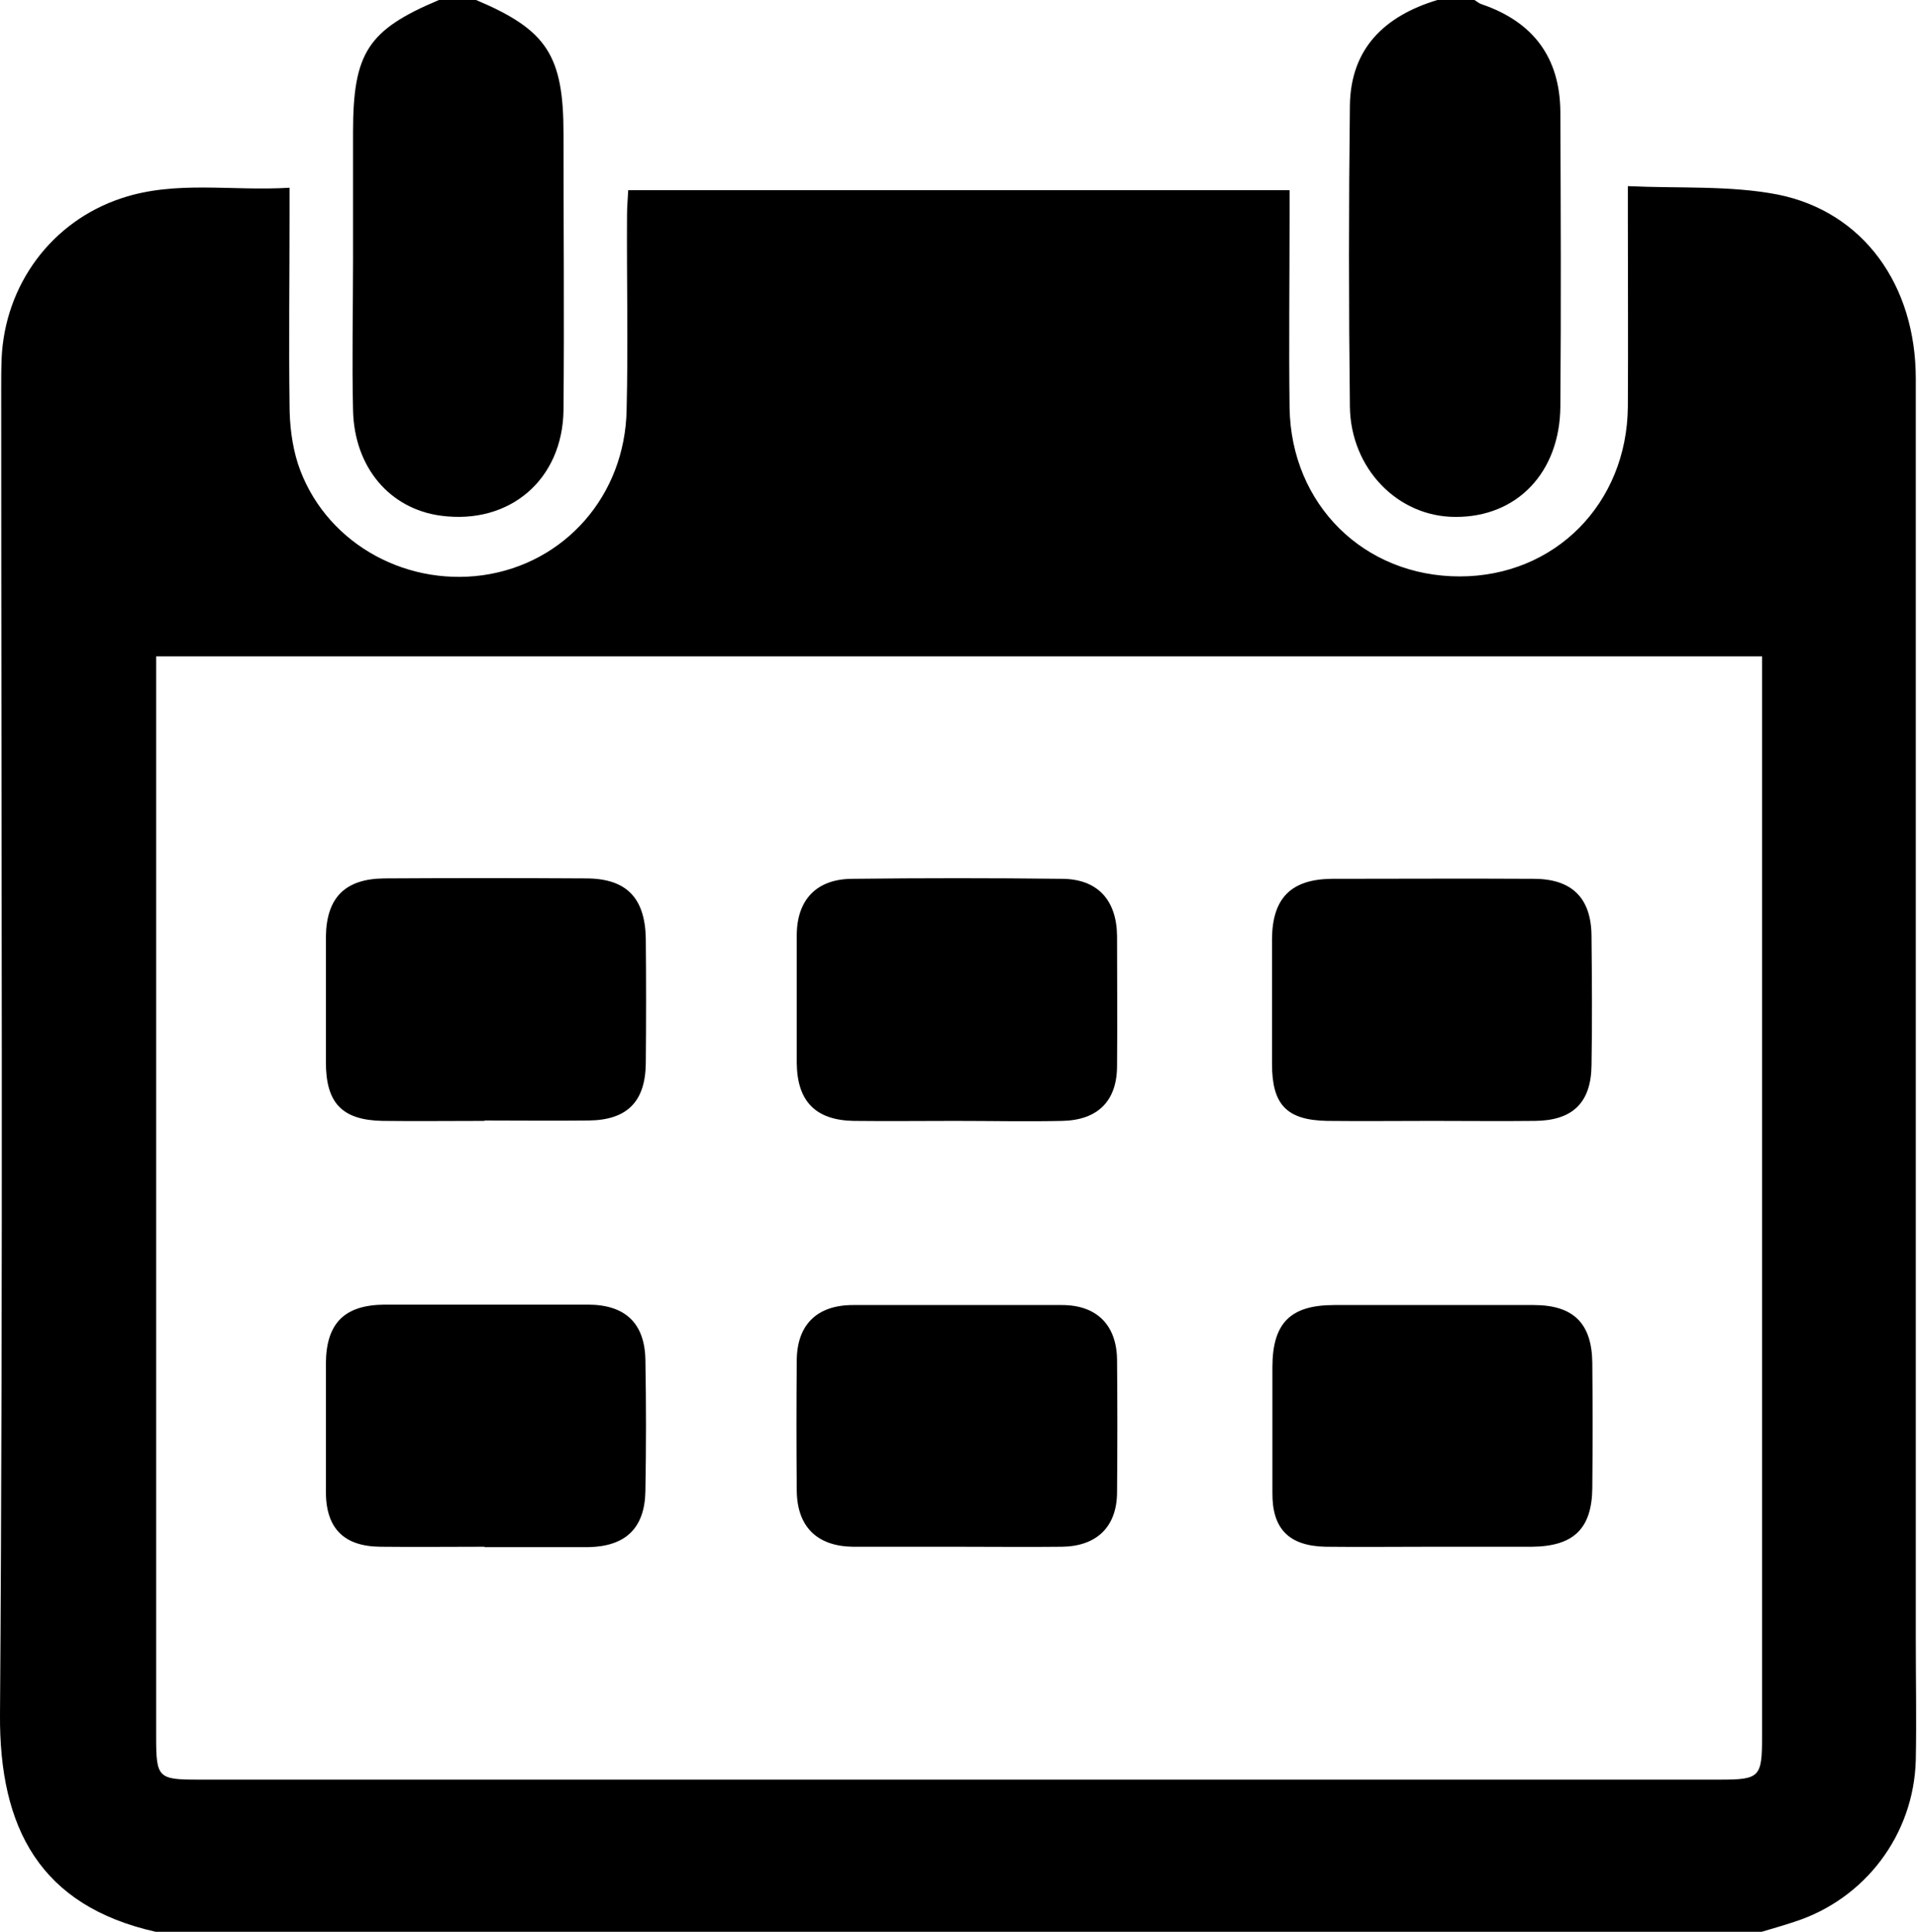
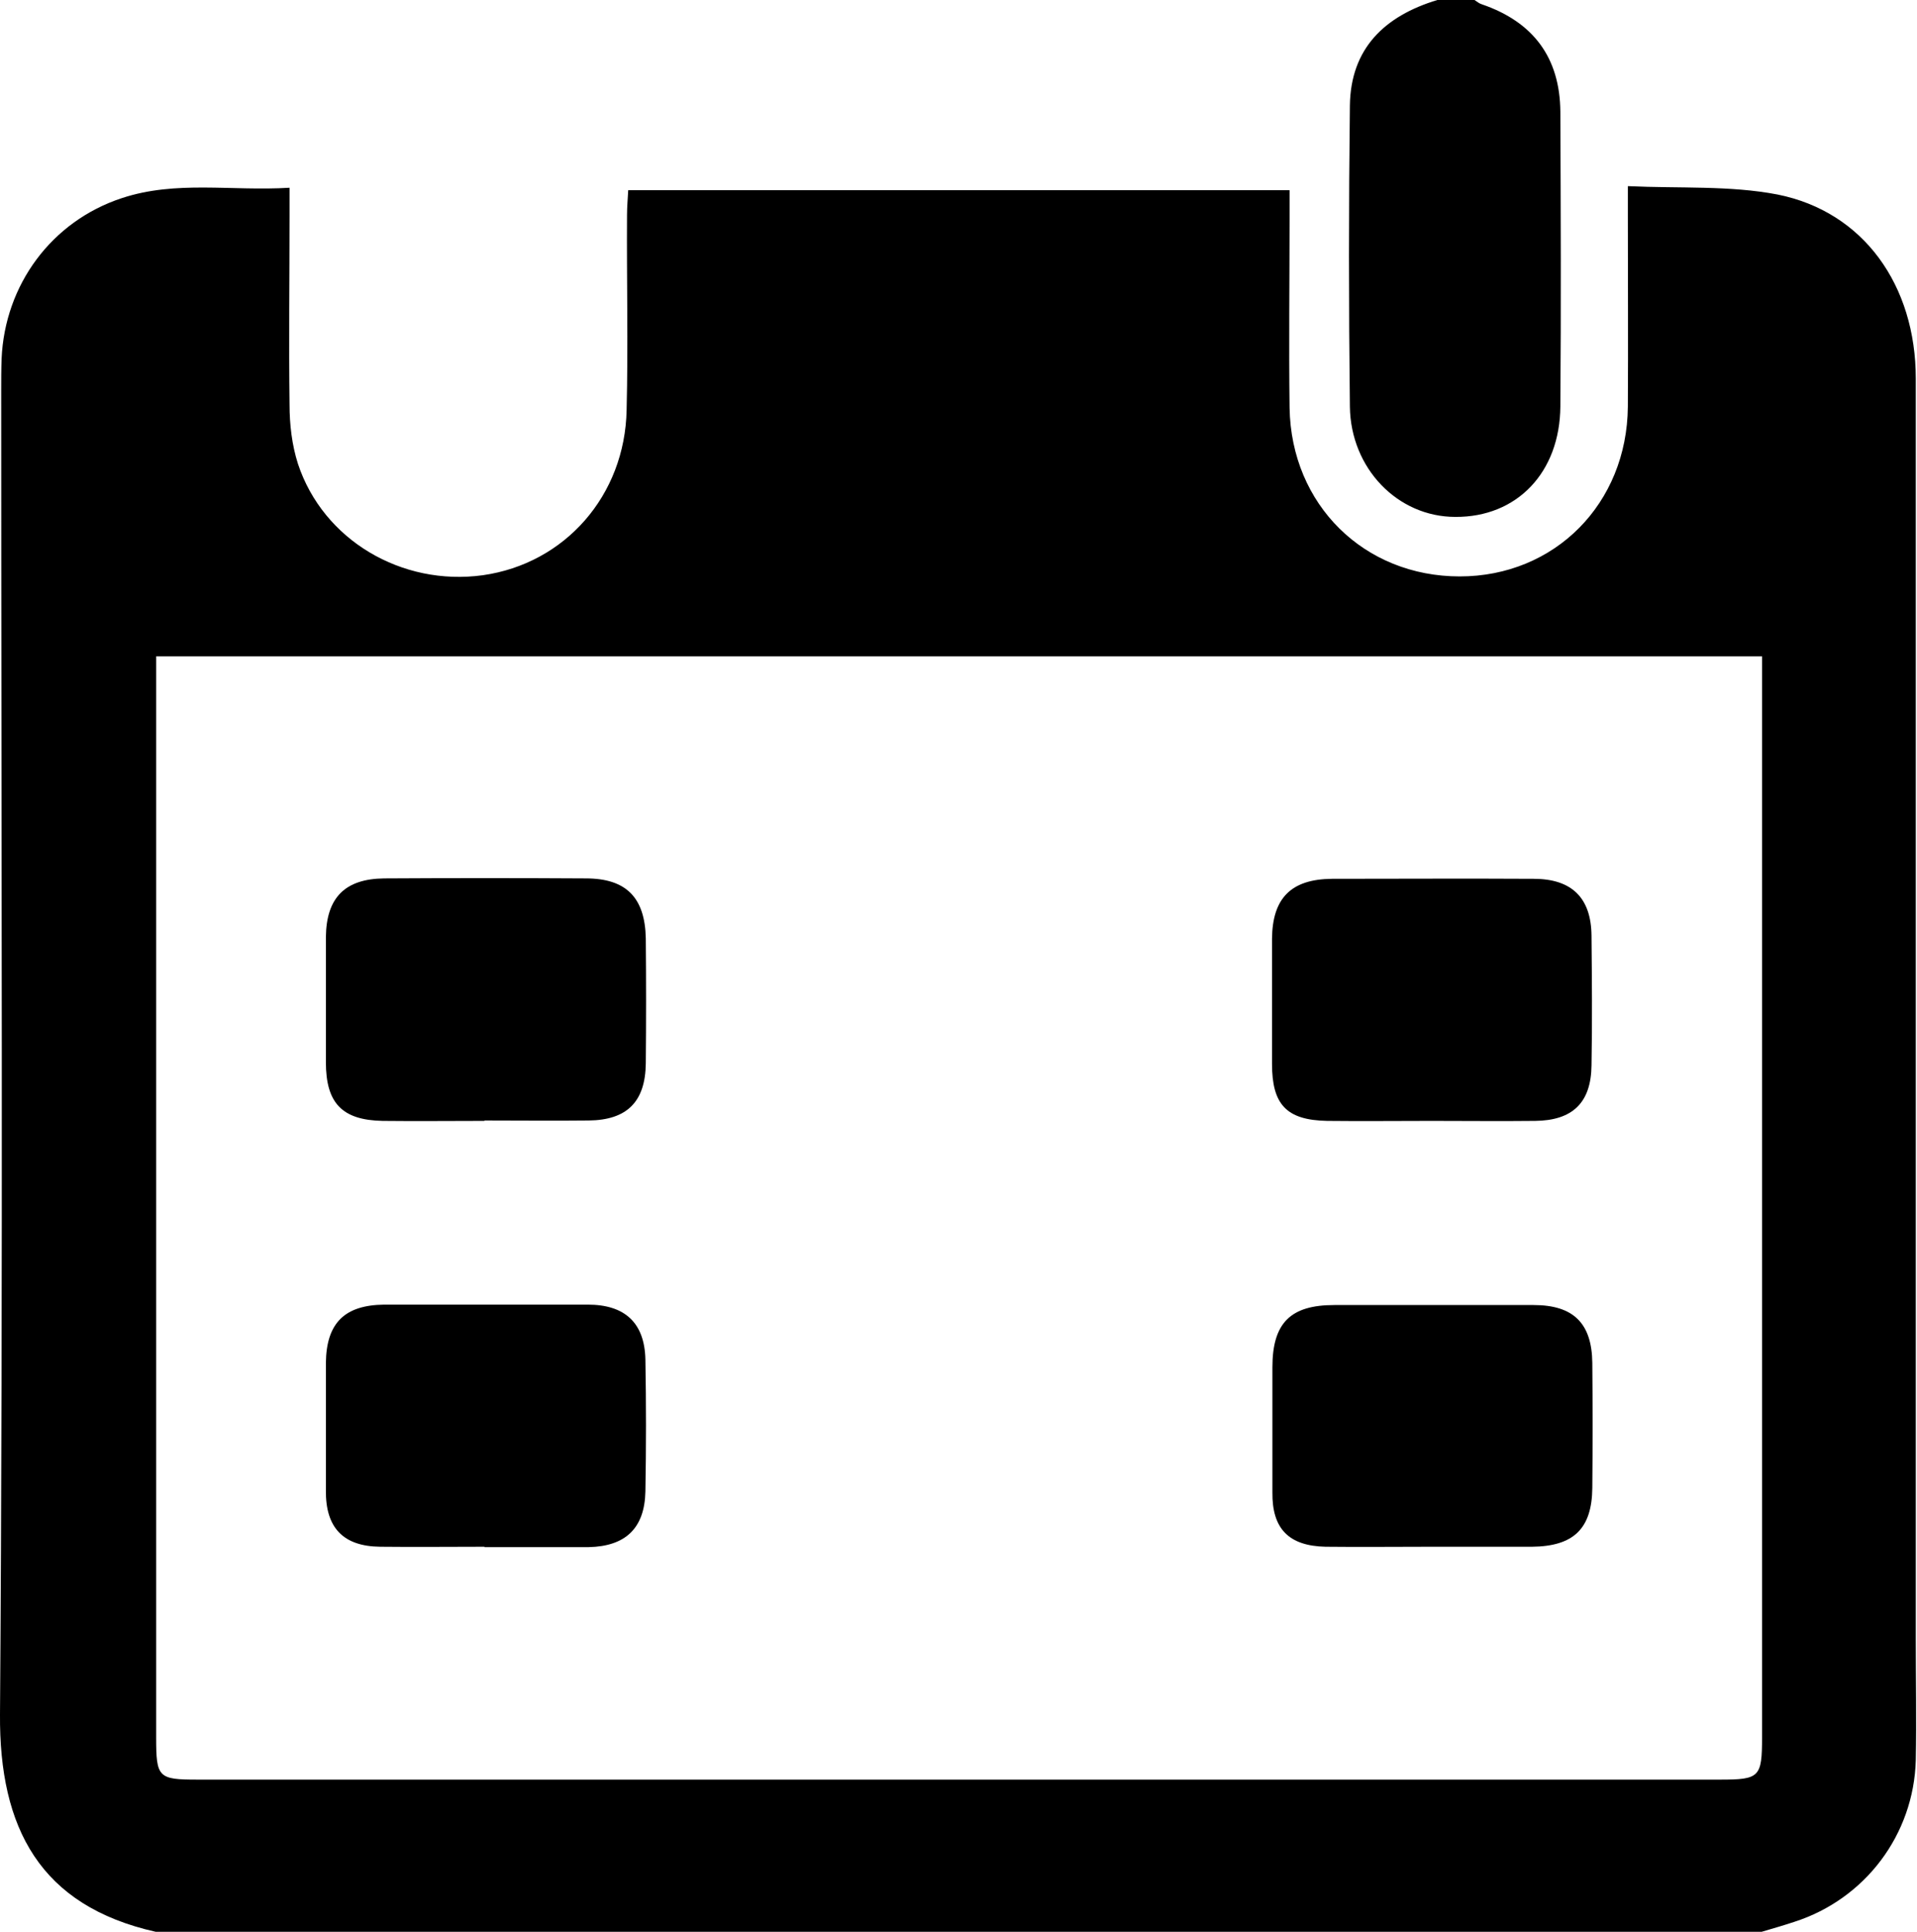
<svg xmlns="http://www.w3.org/2000/svg" id="Layer_2" data-name="Layer 2" viewBox="0 0 48 48.36">
  <defs>
    <style>
      .cls-1 {
        stroke-width: 0px;
      }
    </style>
  </defs>
  <g id="Layer_1-2" data-name="Layer 1">
    <g>
      <path class="cls-1" d="M44.12,48.36H3.9C1,47.71-.02,45.76,0,42.92.08,31.88.03,20.84.03,9.79c0-.27,0-.54.01-.81.08-1.85,1.25-3.44,3.01-4.02,1.36-.45,2.75-.17,4.2-.26,0,.3,0,.51,0,.72,0,1.57-.02,3.14,0,4.71,0,.5.06,1.01.21,1.48.63,1.91,2.6,3.07,4.63,2.79,2.05-.29,3.56-1.99,3.6-4.14.04-1.63,0-3.25.01-4.88,0-.21.02-.41.03-.62h16.56c0,.26,0,.47,0,.68,0,1.59-.02,3.18,0,4.77.04,2.43,1.87,4.22,4.26,4.22,2.38,0,4.19-1.82,4.21-4.25.01-1.59,0-3.18,0-4.77,0-.21,0-.42,0-.75,1.3.06,2.56-.02,3.75.21,2.15.43,3.46,2.27,3.46,4.61,0,10.52,0,21.04,0,31.56,0,1.01.02,2.02,0,3.02-.05,1.87-1.27,3.48-3.04,4.05-.27.09-.55.17-.82.25ZM44.12,16.43H3.91v.68c0,8.79,0,17.58,0,26.38,0,1.01.05,1.06,1.04,1.06,12.71,0,25.41,0,38.12,0,.99,0,1.05-.06,1.05-1.06,0-8.81,0-17.62,0-26.43,0-.19,0-.38,0-.62Z" />
-       <path class="cls-1" d="M11.92,0c1.78.75,2.19,1.39,2.19,3.36,0,2.3.02,4.6,0,6.9-.02,1.75-1.35,2.88-3.07,2.65-1.28-.17-2.17-1.21-2.2-2.64-.03-1.26,0-2.51,0-3.77,0-1.06,0-2.13,0-3.19C8.84,1.32,9.21.75,10.99,0h.93Z" />
      <path class="cls-1" d="M36.92,0c.06.04.12.09.19.11,1.28.44,1.95,1.33,1.96,2.69.01,2.46.02,4.91,0,7.37-.01,1.66-1.09,2.78-2.63,2.77-1.44,0-2.62-1.21-2.64-2.76-.03-2.51-.03-5.03,0-7.54C33.82,1.21,34.67.4,35.99,0,36.3,0,36.61,0,36.92,0Z" />
      <path class="cls-1" d="M35.8,38.72c-.87,0-1.74.01-2.61,0-.92-.02-1.34-.45-1.33-1.36,0-1.04,0-2.09,0-3.13,0-1.11.45-1.56,1.55-1.56,1.66,0,3.33,0,4.99,0,1,0,1.46.46,1.47,1.45.01,1.04.01,2.09,0,3.13-.01,1.02-.47,1.46-1.51,1.47-.85,0-1.7,0-2.55,0Z" />
      <path class="cls-1" d="M35.84,28.06c-.87,0-1.74.01-2.61,0-1.02-.02-1.38-.41-1.38-1.43,0-1.04,0-2.09,0-3.13.01-1.02.48-1.49,1.5-1.5,1.68,0,3.37-.01,5.05,0,.96,0,1.44.48,1.45,1.42.01,1.08.02,2.17,0,3.25-.01.93-.47,1.38-1.41,1.39-.87.01-1.74,0-2.61,0Z" />
-       <path class="cls-1" d="M23.97,38.72c-.87,0-1.74,0-2.61,0-.9-.01-1.4-.5-1.41-1.4-.01-1.08-.01-2.17,0-3.25,0-.9.5-1.4,1.41-1.4,1.74,0,3.48,0,5.23,0,.87,0,1.37.5,1.38,1.37.01,1.1.01,2.21,0,3.31,0,.87-.51,1.36-1.38,1.37-.87.01-1.74,0-2.61,0Z" />
-       <path class="cls-1" d="M23.92,28.06c-.85,0-1.7.01-2.55,0-.95-.02-1.41-.49-1.42-1.45,0-1.06,0-2.13,0-3.19,0-.9.5-1.42,1.4-1.42,1.74-.02,3.48-.02,5.23,0,.9,0,1.38.53,1.39,1.43,0,1.08.01,2.17,0,3.25,0,.88-.48,1.36-1.37,1.38-.89.02-1.78,0-2.67,0Z" />
      <path class="cls-1" d="M12.13,38.72c-.87,0-1.74.01-2.61,0-.93-.01-1.37-.48-1.36-1.41,0-1.06,0-2.13,0-3.19.01-1,.47-1.45,1.46-1.46,1.7,0,3.4,0,5.1,0,.93,0,1.42.46,1.44,1.37.02,1.1.02,2.2,0,3.31-.02.92-.5,1.37-1.42,1.39-.04,0-.08,0-.12,0-.83,0-1.66,0-2.49,0Z" />
      <path class="cls-1" d="M12.13,28.06c-.85,0-1.7.01-2.55,0-1.02-.02-1.42-.45-1.42-1.47,0-1.04,0-2.09,0-3.13.01-.99.48-1.46,1.46-1.47,1.68-.01,3.36-.01,5.05,0,1.01,0,1.48.48,1.5,1.5.01,1.04.01,2.09,0,3.13-.01.96-.47,1.42-1.43,1.43-.87.01-1.74,0-2.61,0Z" />
    </g>
  </g>
</svg>